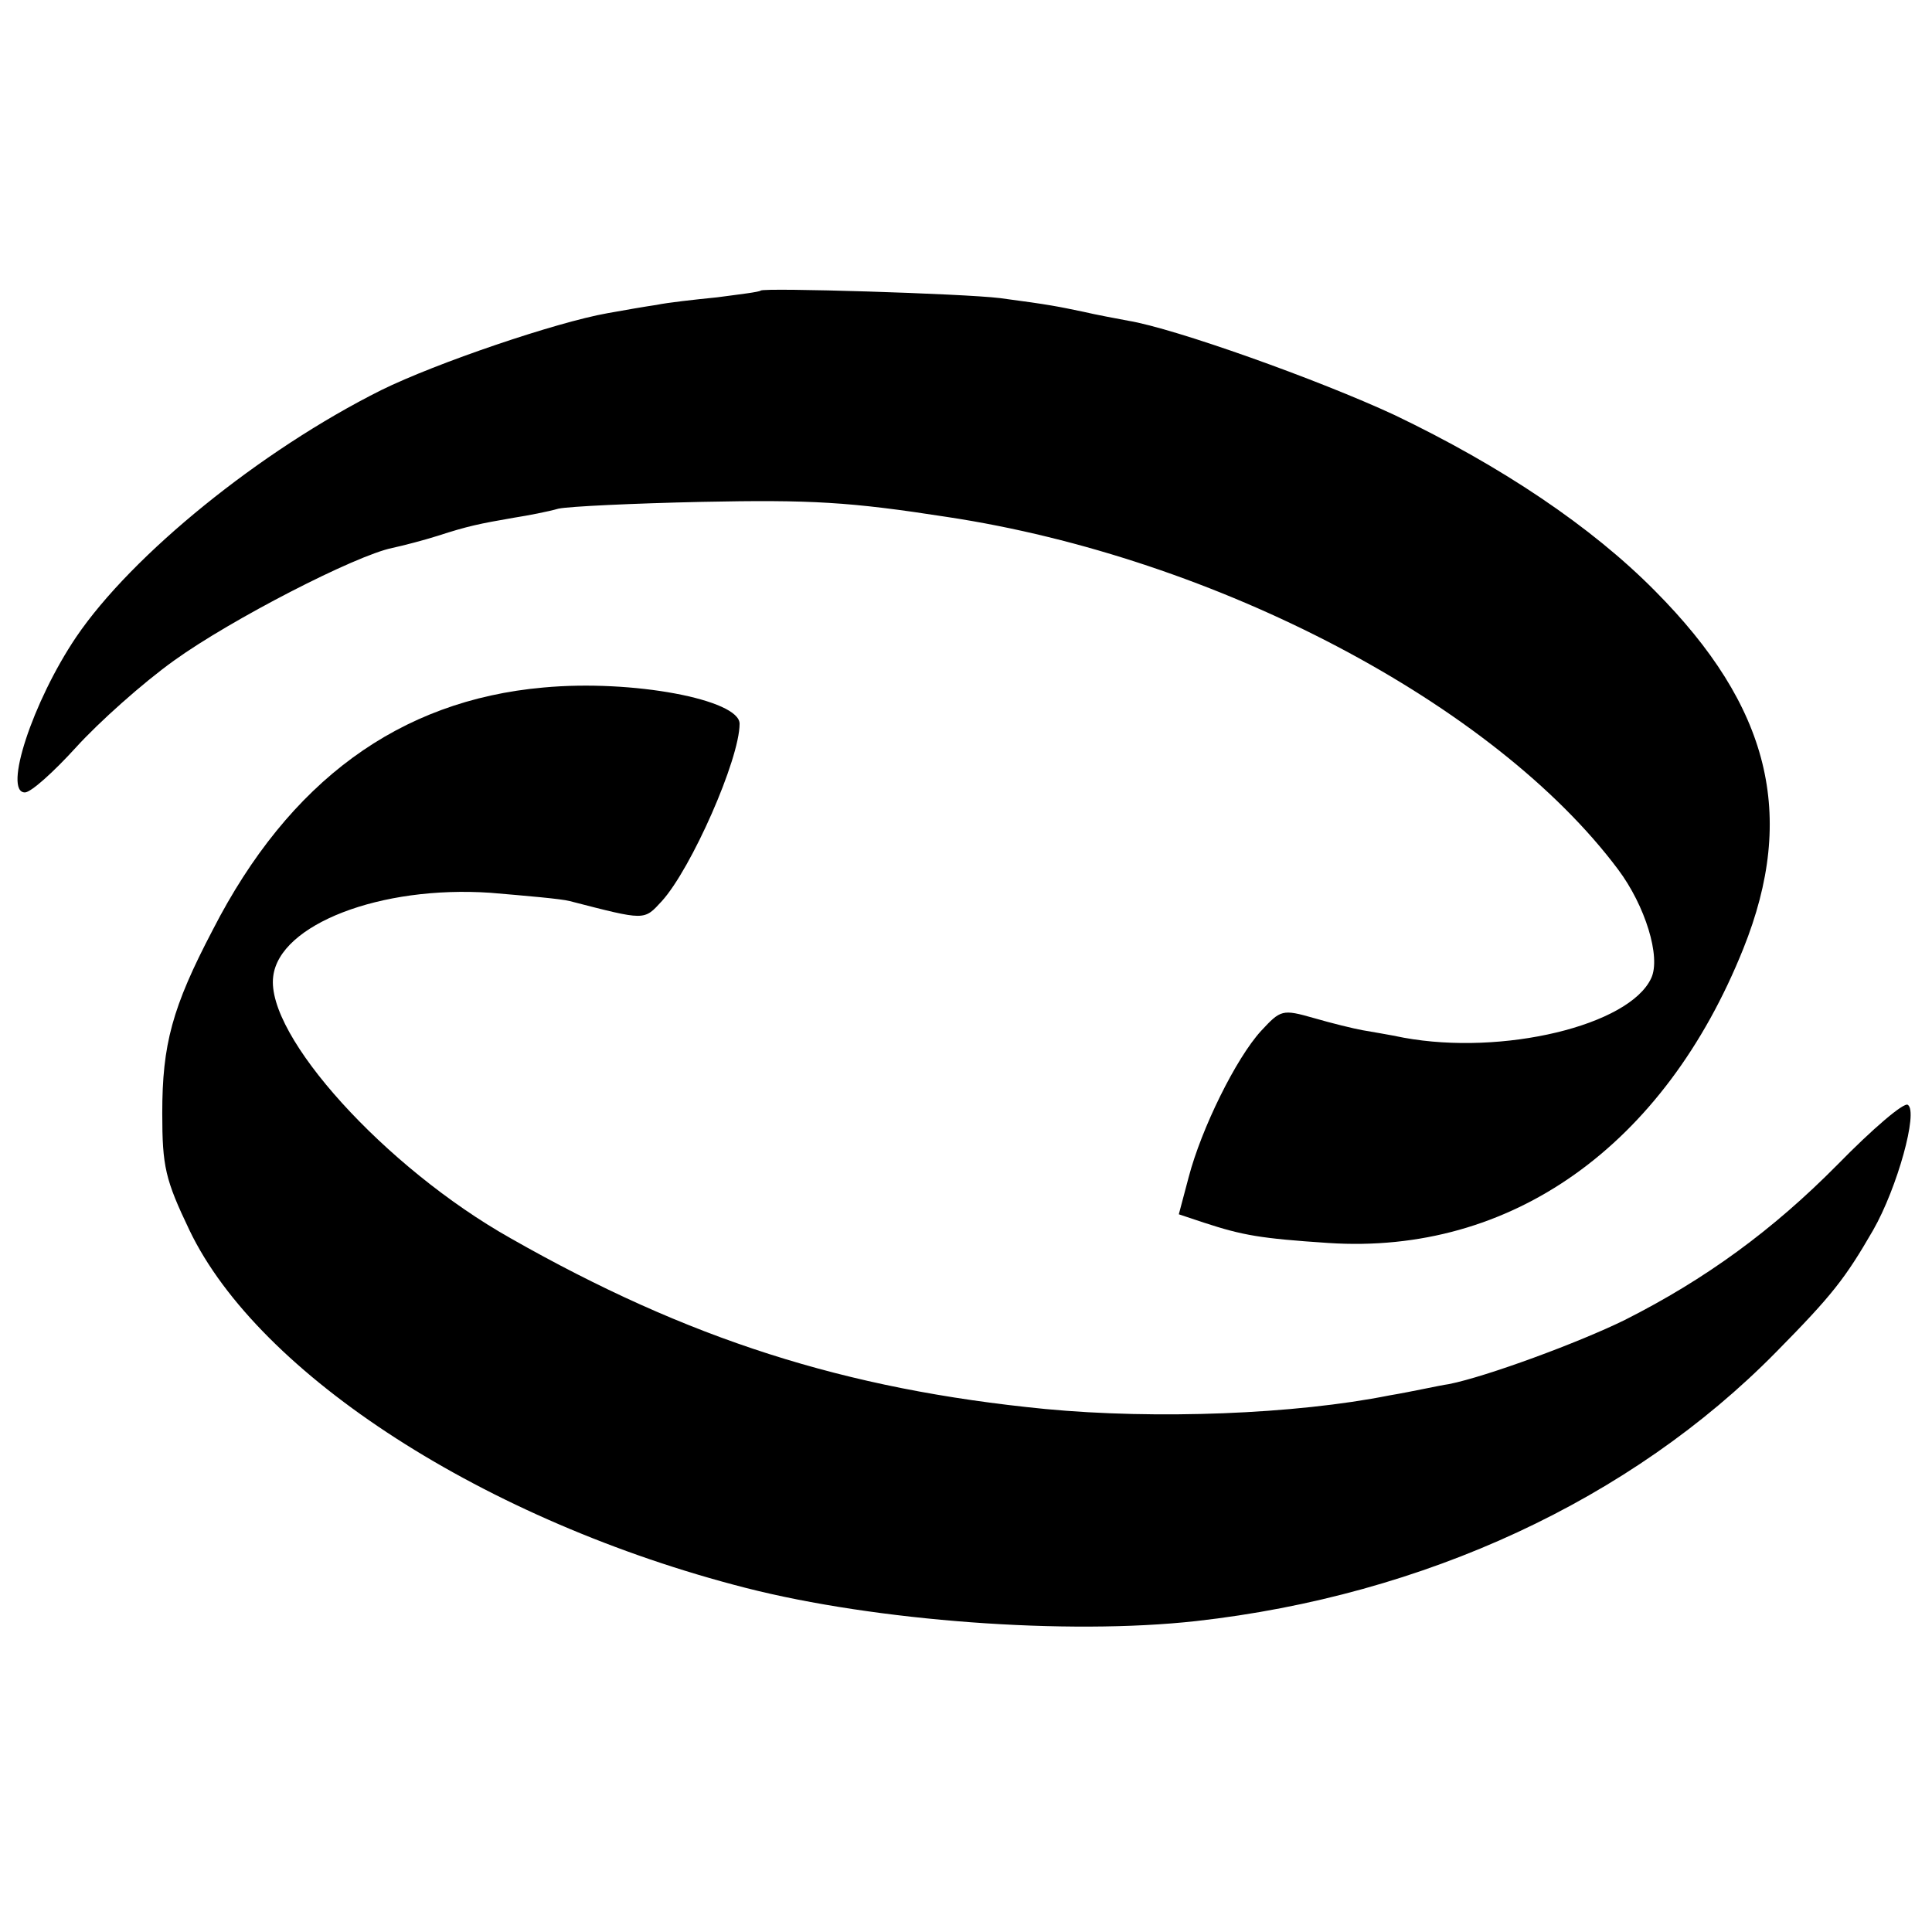
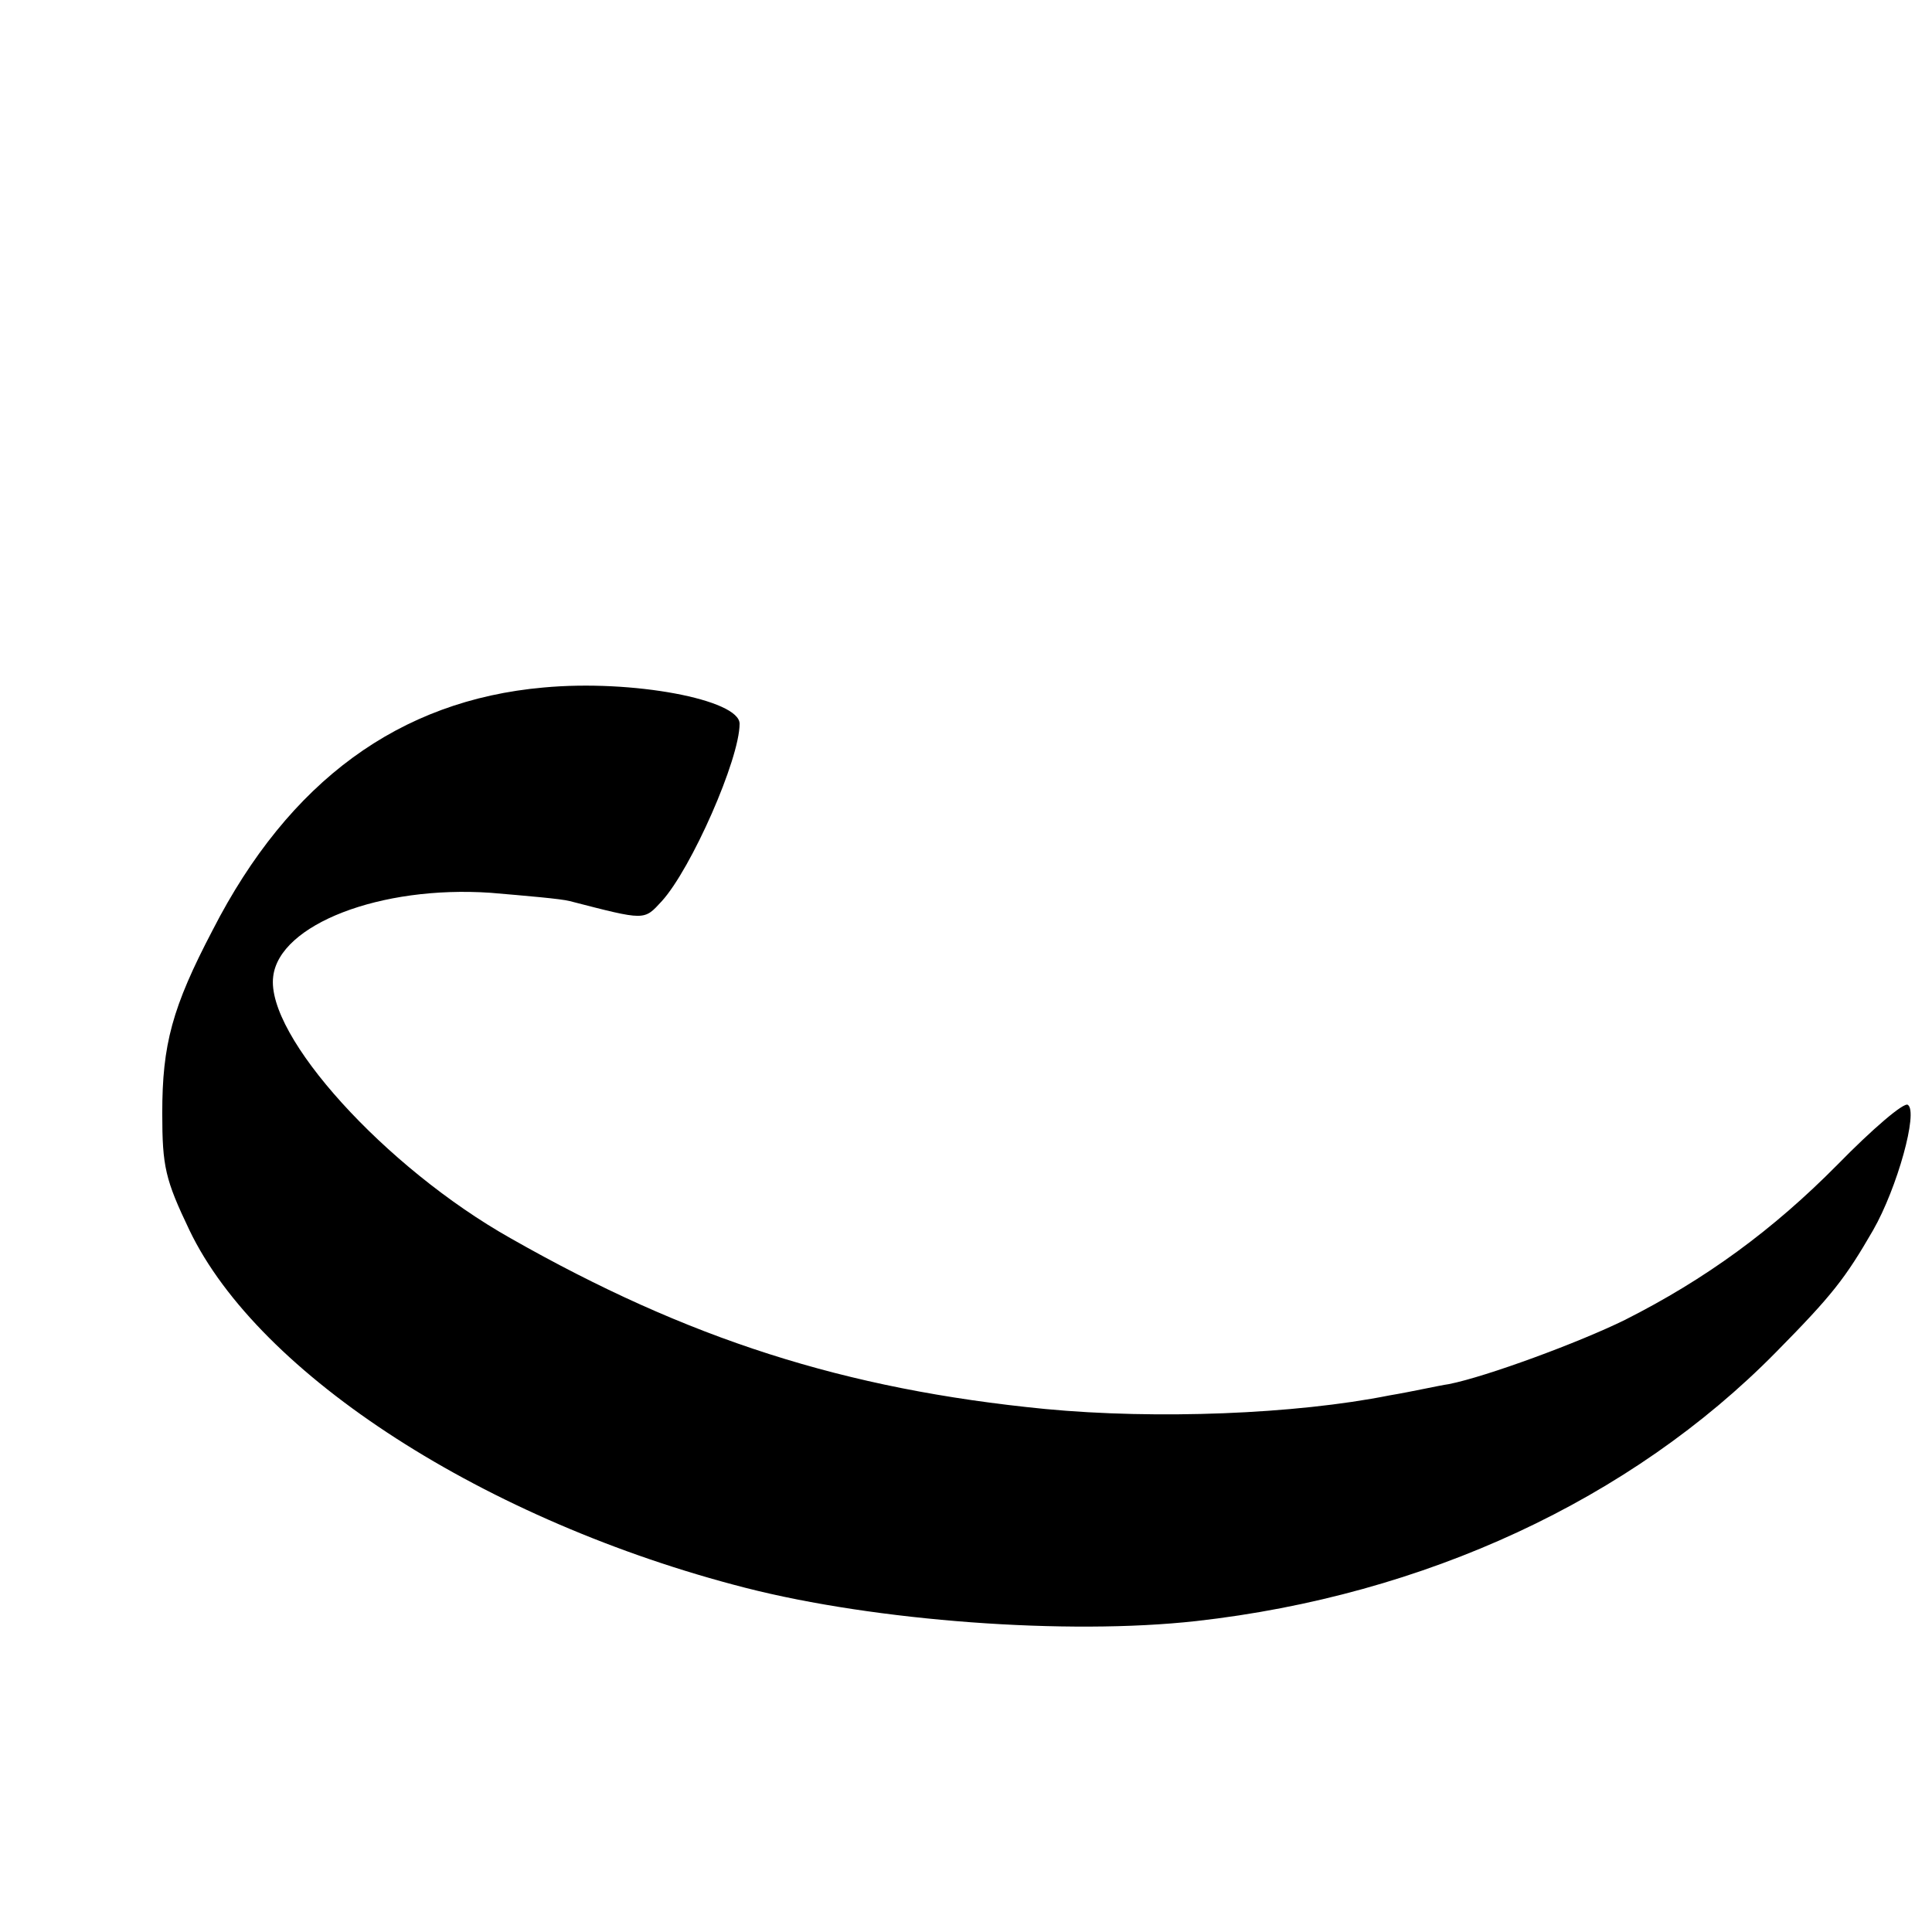
<svg xmlns="http://www.w3.org/2000/svg" version="1.0" width="256pt" height="256pt" viewBox="0 0 256 256" preserveAspectRatio="xMidYMid meet">
  <g transform="translate(0,256) scale(0.1,-0.1)" fill="#000000" stroke="none">
-     <path d="M1008 2175 c-2 -2 -28 -5 -58 -9 -30 -3 -66 -7 -80 -10 -14 -2 -43 -7 -65 -11 -68 -12 -227 -66 -300 -102 -160 -80 -330 -218 -404 -327 -58 -86 -97 -206 -68 -206 8 0 38 27 68 60 30 33 88 85 130 115 75 54 240 139 289 149 14 3 41 10 60 16 40 13 55 16 101 24 19 3 45 8 59 12 14 3 99 7 190 9 145 3 196 0 325 -20 357 -54 725 -248 889 -467 36 -48 57 -116 44 -144 -29 -63 -197 -103 -328 -79 -19 4 -44 8 -55 10 -11 2 -40 9 -64 16 -42 12 -44 11 -70 -17 -33 -36 -79 -129 -96 -194 l-13 -49 33 -11 c52 -17 75 -21 165 -27 242 -16 445 128 550 390 71 177 35 321 -117 474 -84 85 -203 165 -345 233 -101 47 -292 115 -353 125 -16 3 -43 8 -60 12 -34 7 -42 9 -110 18 -49 6 -312 14 -317 10z" />
    <path d="M720 1649 c-191 -17 -337 -124 -438 -321 -54 -103 -67 -152 -67 -243 0 -71 4 -88 36 -155 92 -192 393 -386 737 -474 172 -44 426 -63 597 -44 303 34 576 161 768 356 75 76 92 98 129 162 32 56 60 157 46 166 -5 4 -47 -32 -93 -79 -86 -87 -175 -152 -282 -206 -61 -30 -183 -75 -233 -85 -14 -2 -49 -10 -79 -15 -125 -25 -309 -32 -456 -18 -266 26 -474 93 -708 226 -167 94 -325 269 -315 347 8 69 142 121 288 111 47 -4 94 -8 105 -11 101 -26 98 -26 122 0 39 43 103 188 103 235 0 32 -142 59 -260 48z" />
  </g>
</svg>